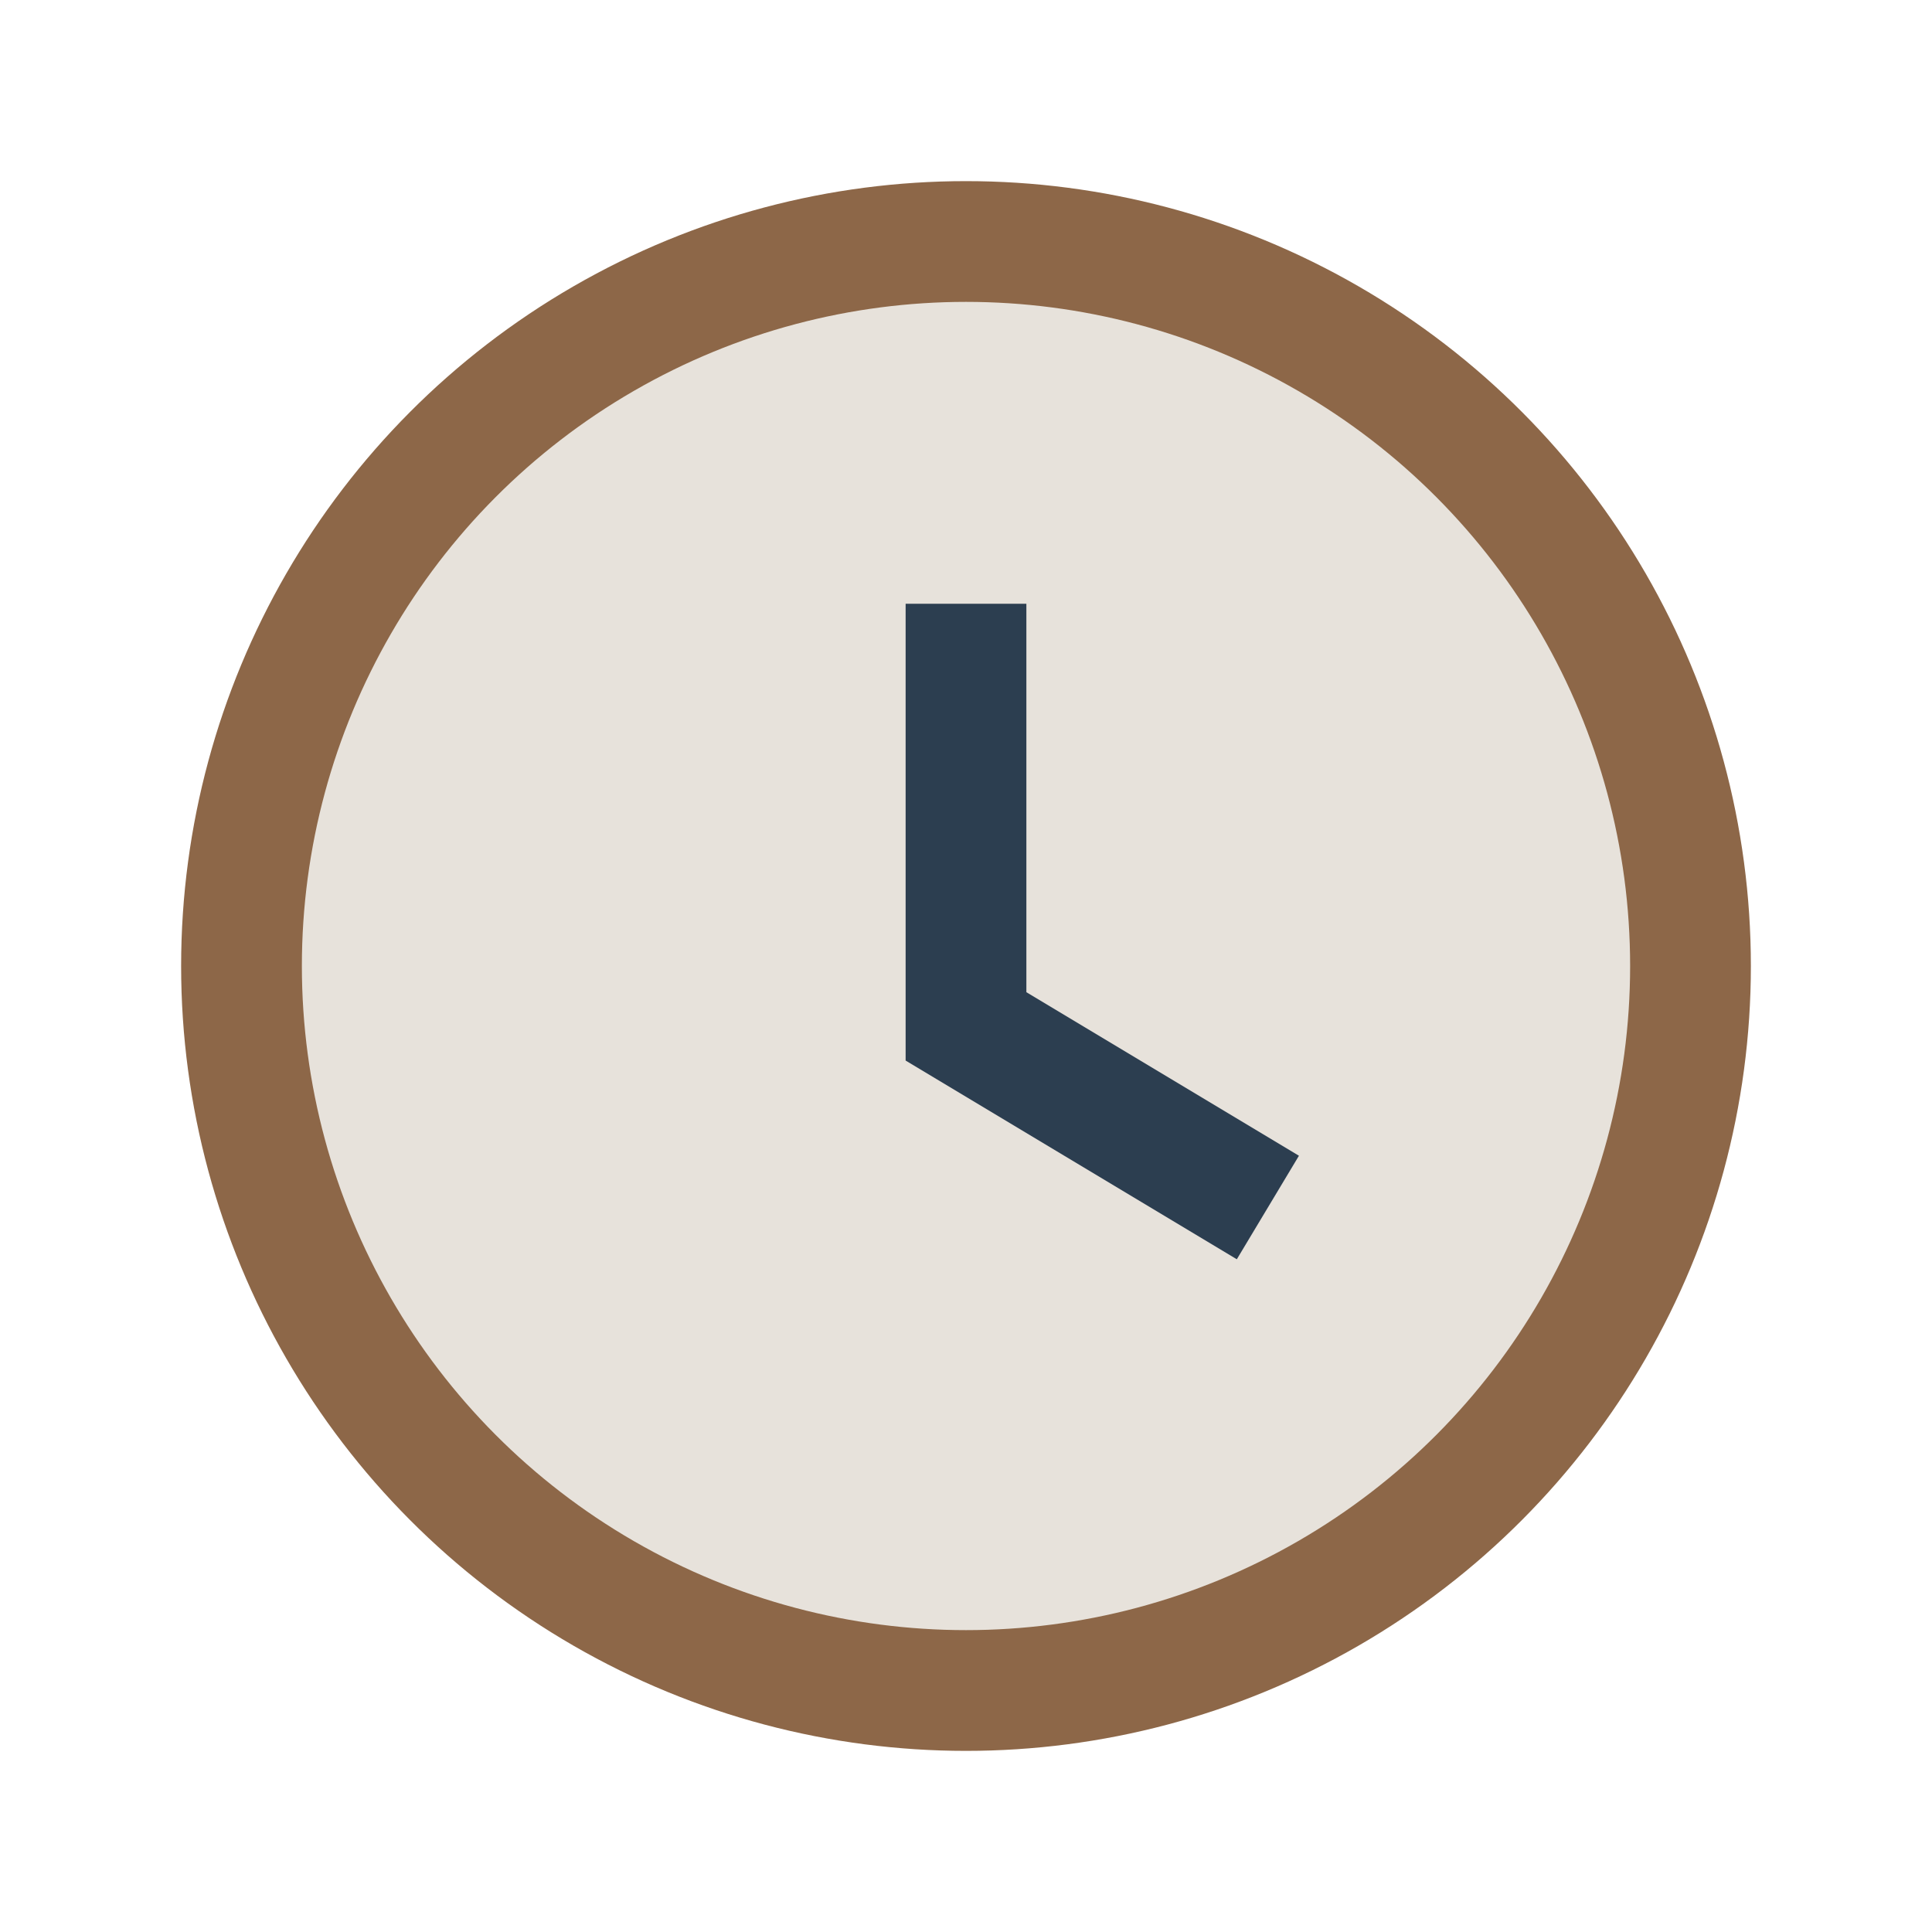
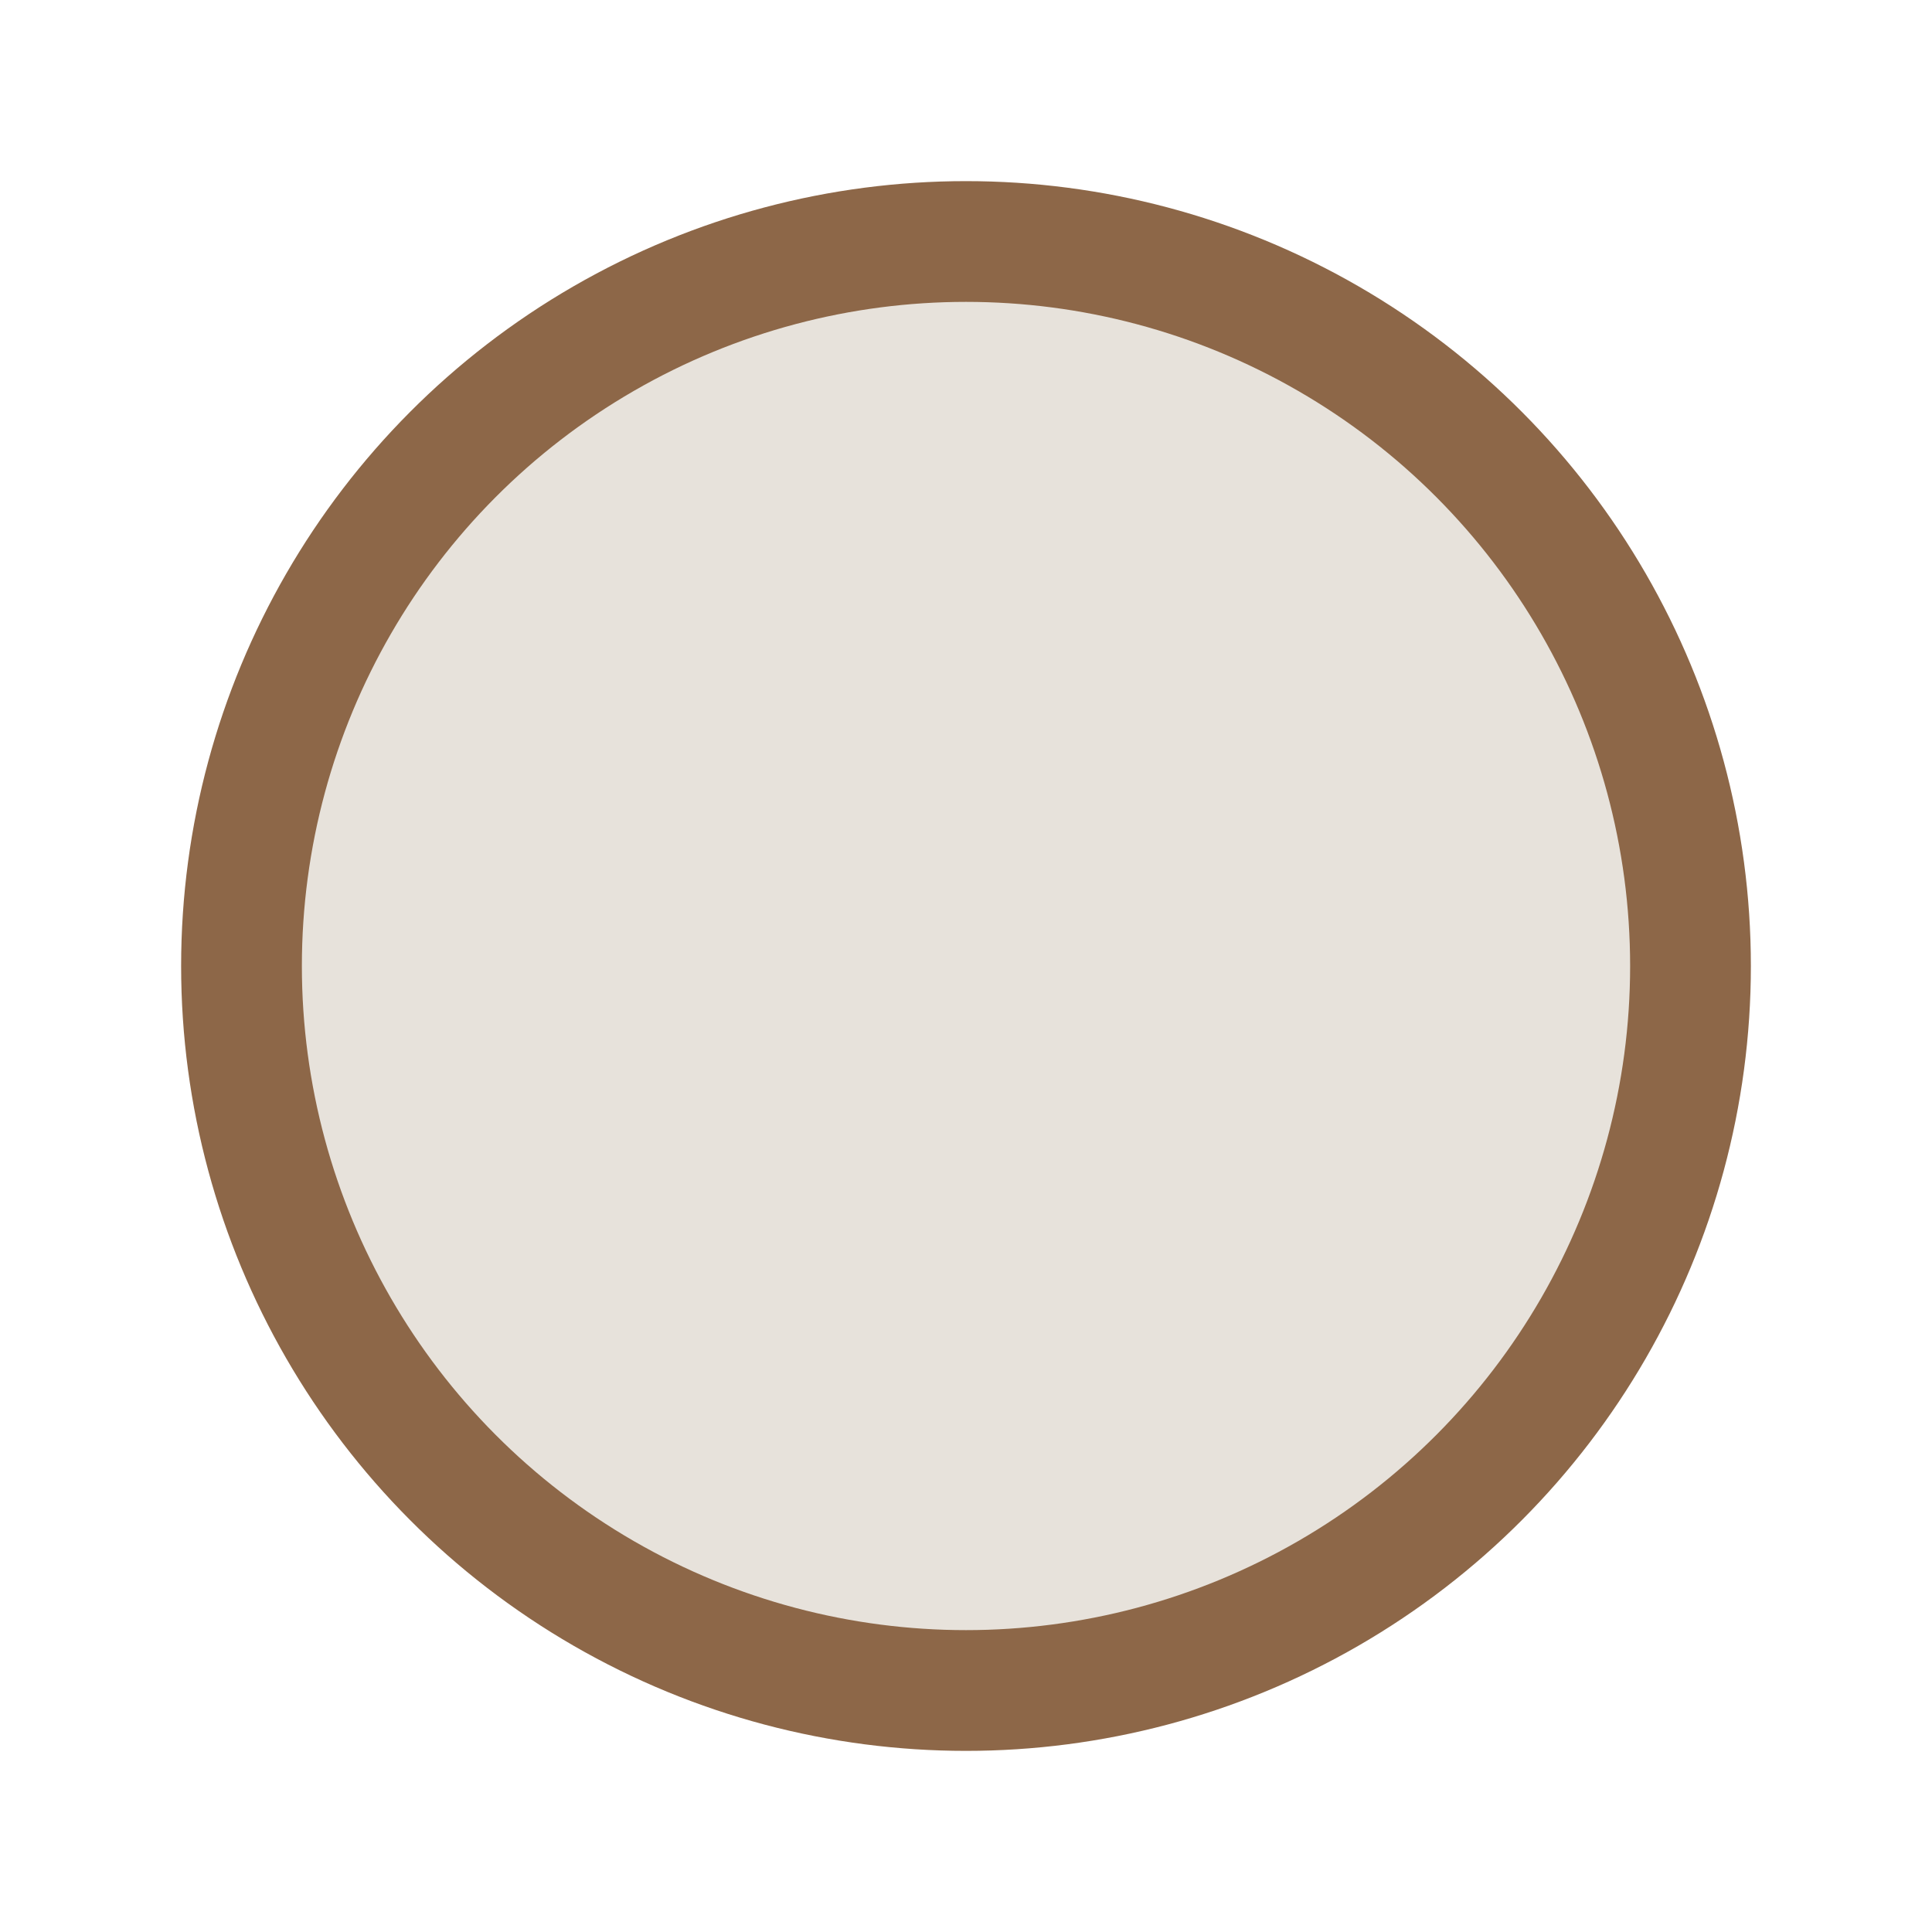
<svg xmlns="http://www.w3.org/2000/svg" width="32" height="32" viewBox="0 0 32 32">
  <circle cx="16" cy="16" r="12" fill="#E7E2DB" stroke="#8D6748" stroke-width="2" />
-   <path d="M16 10v7l5 3" stroke="#2C3E50" stroke-width="2" fill="none" />
</svg>